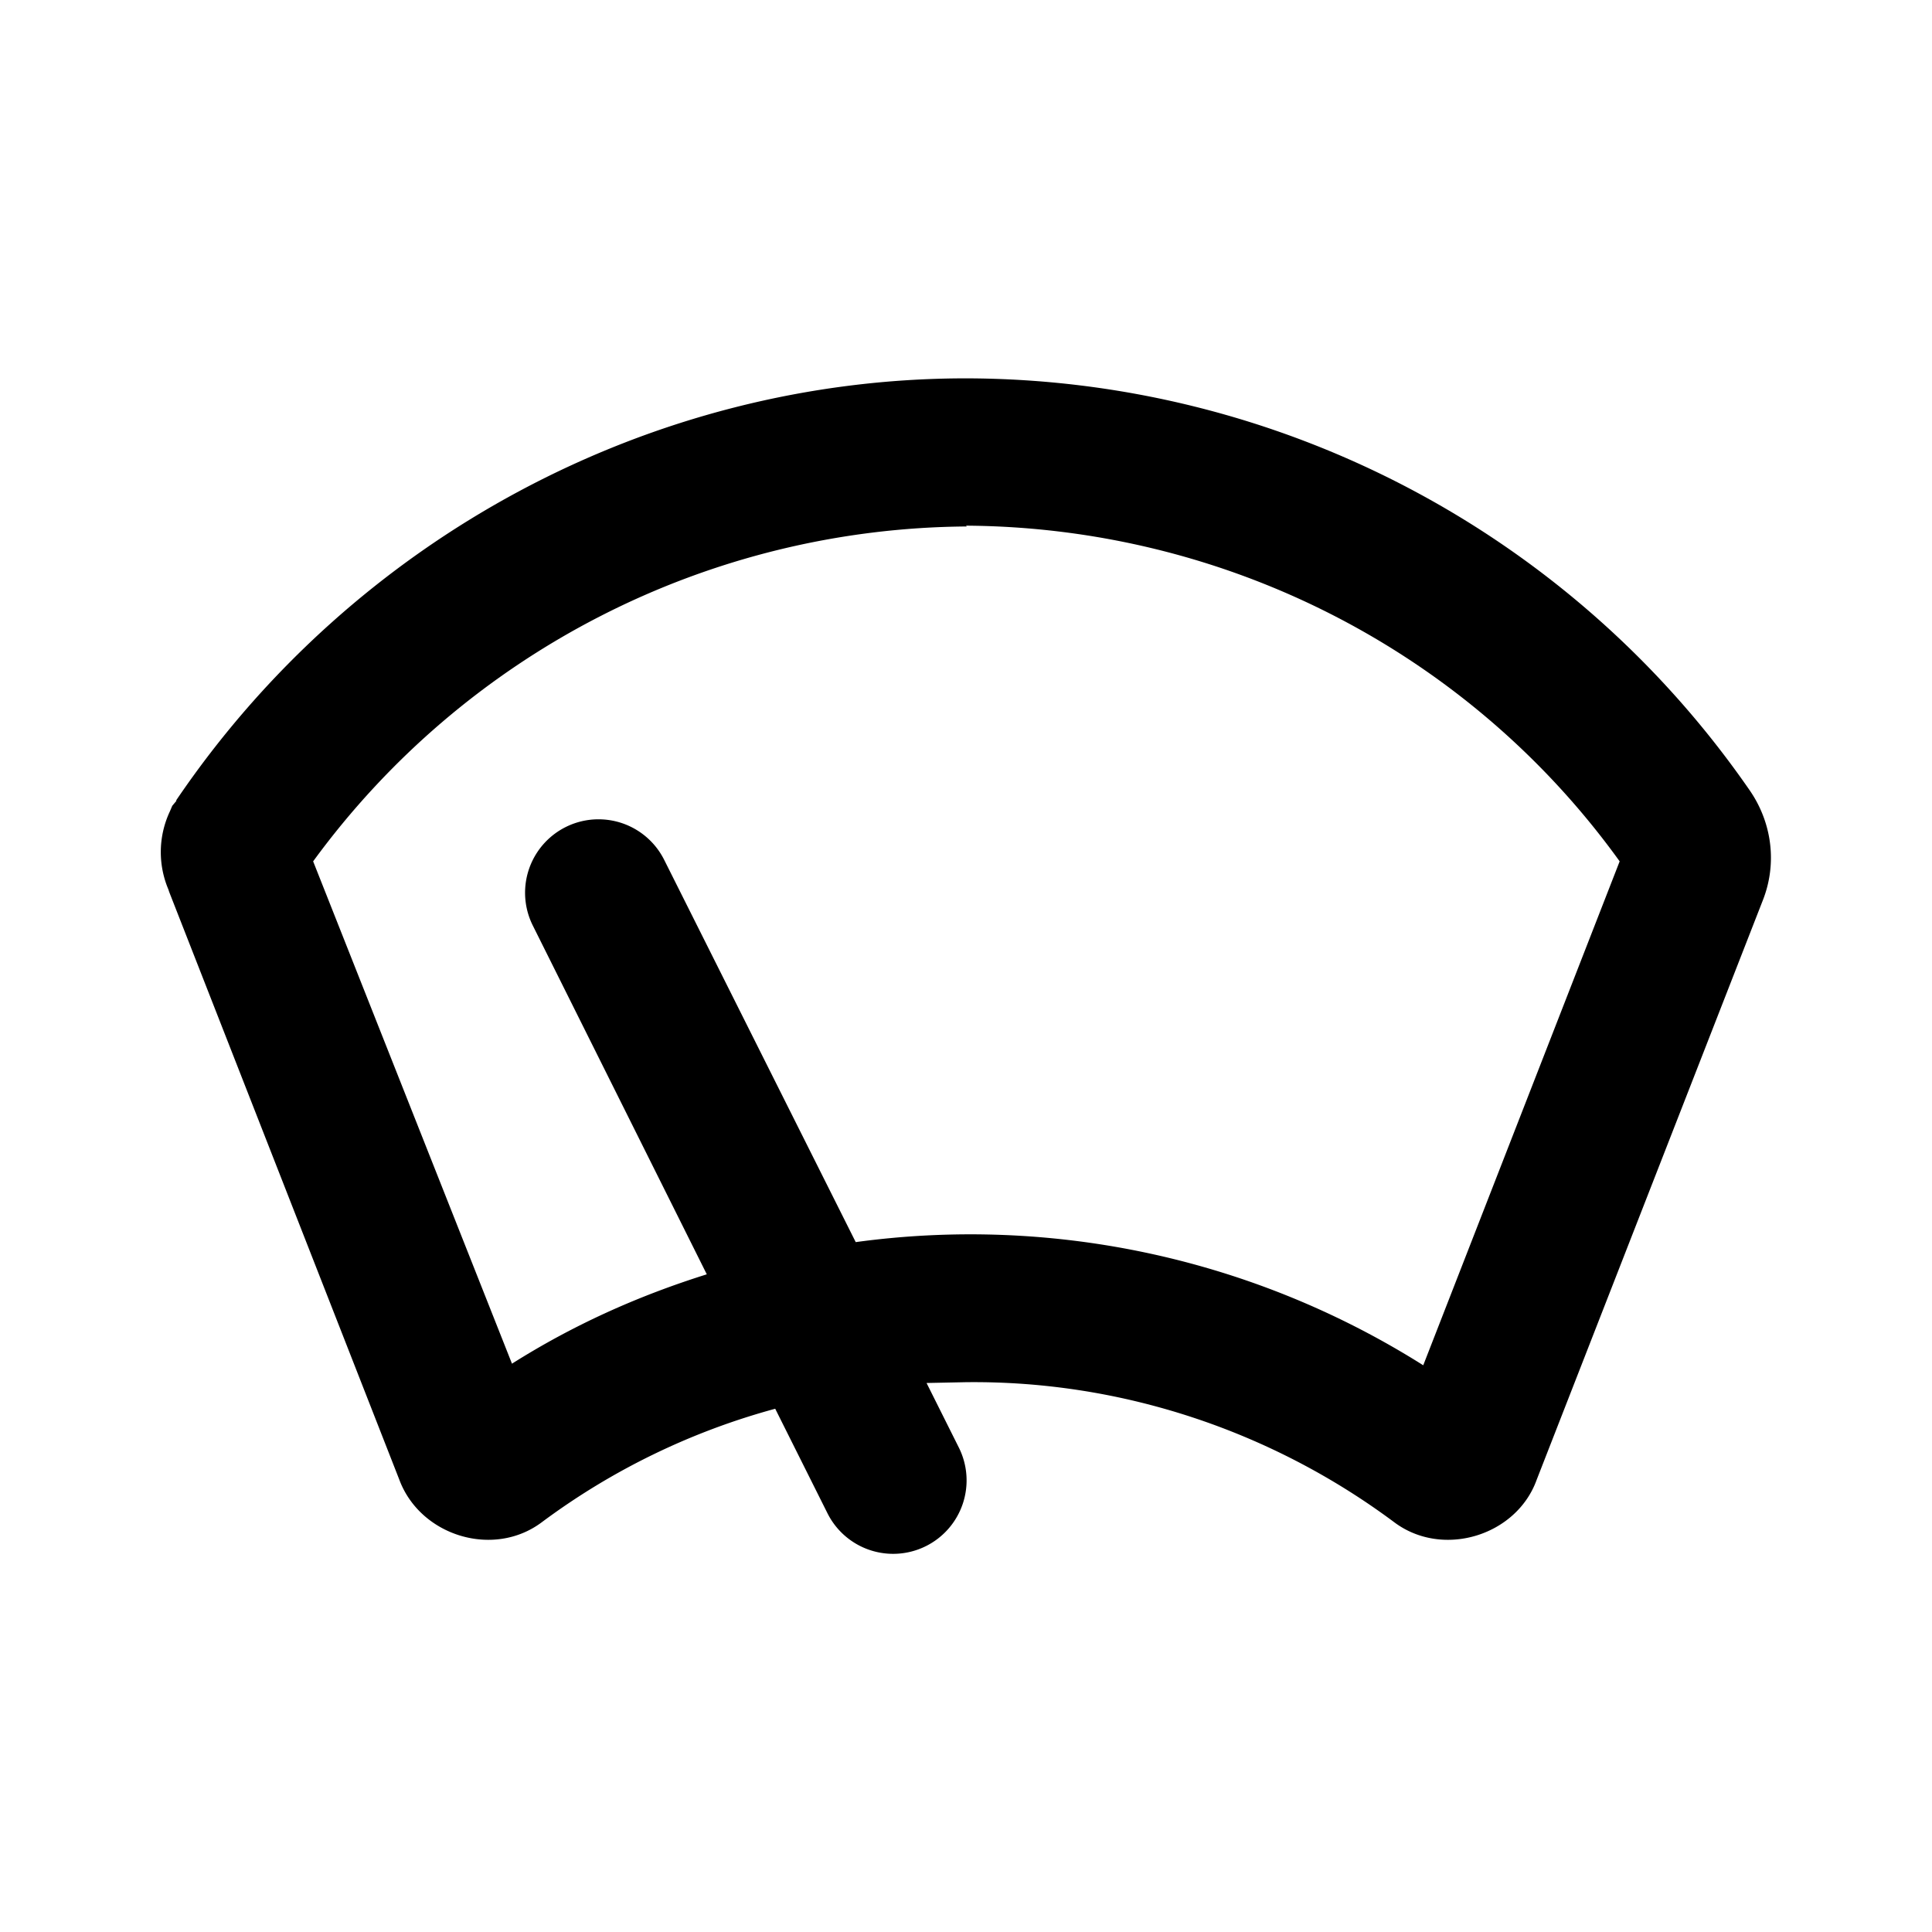
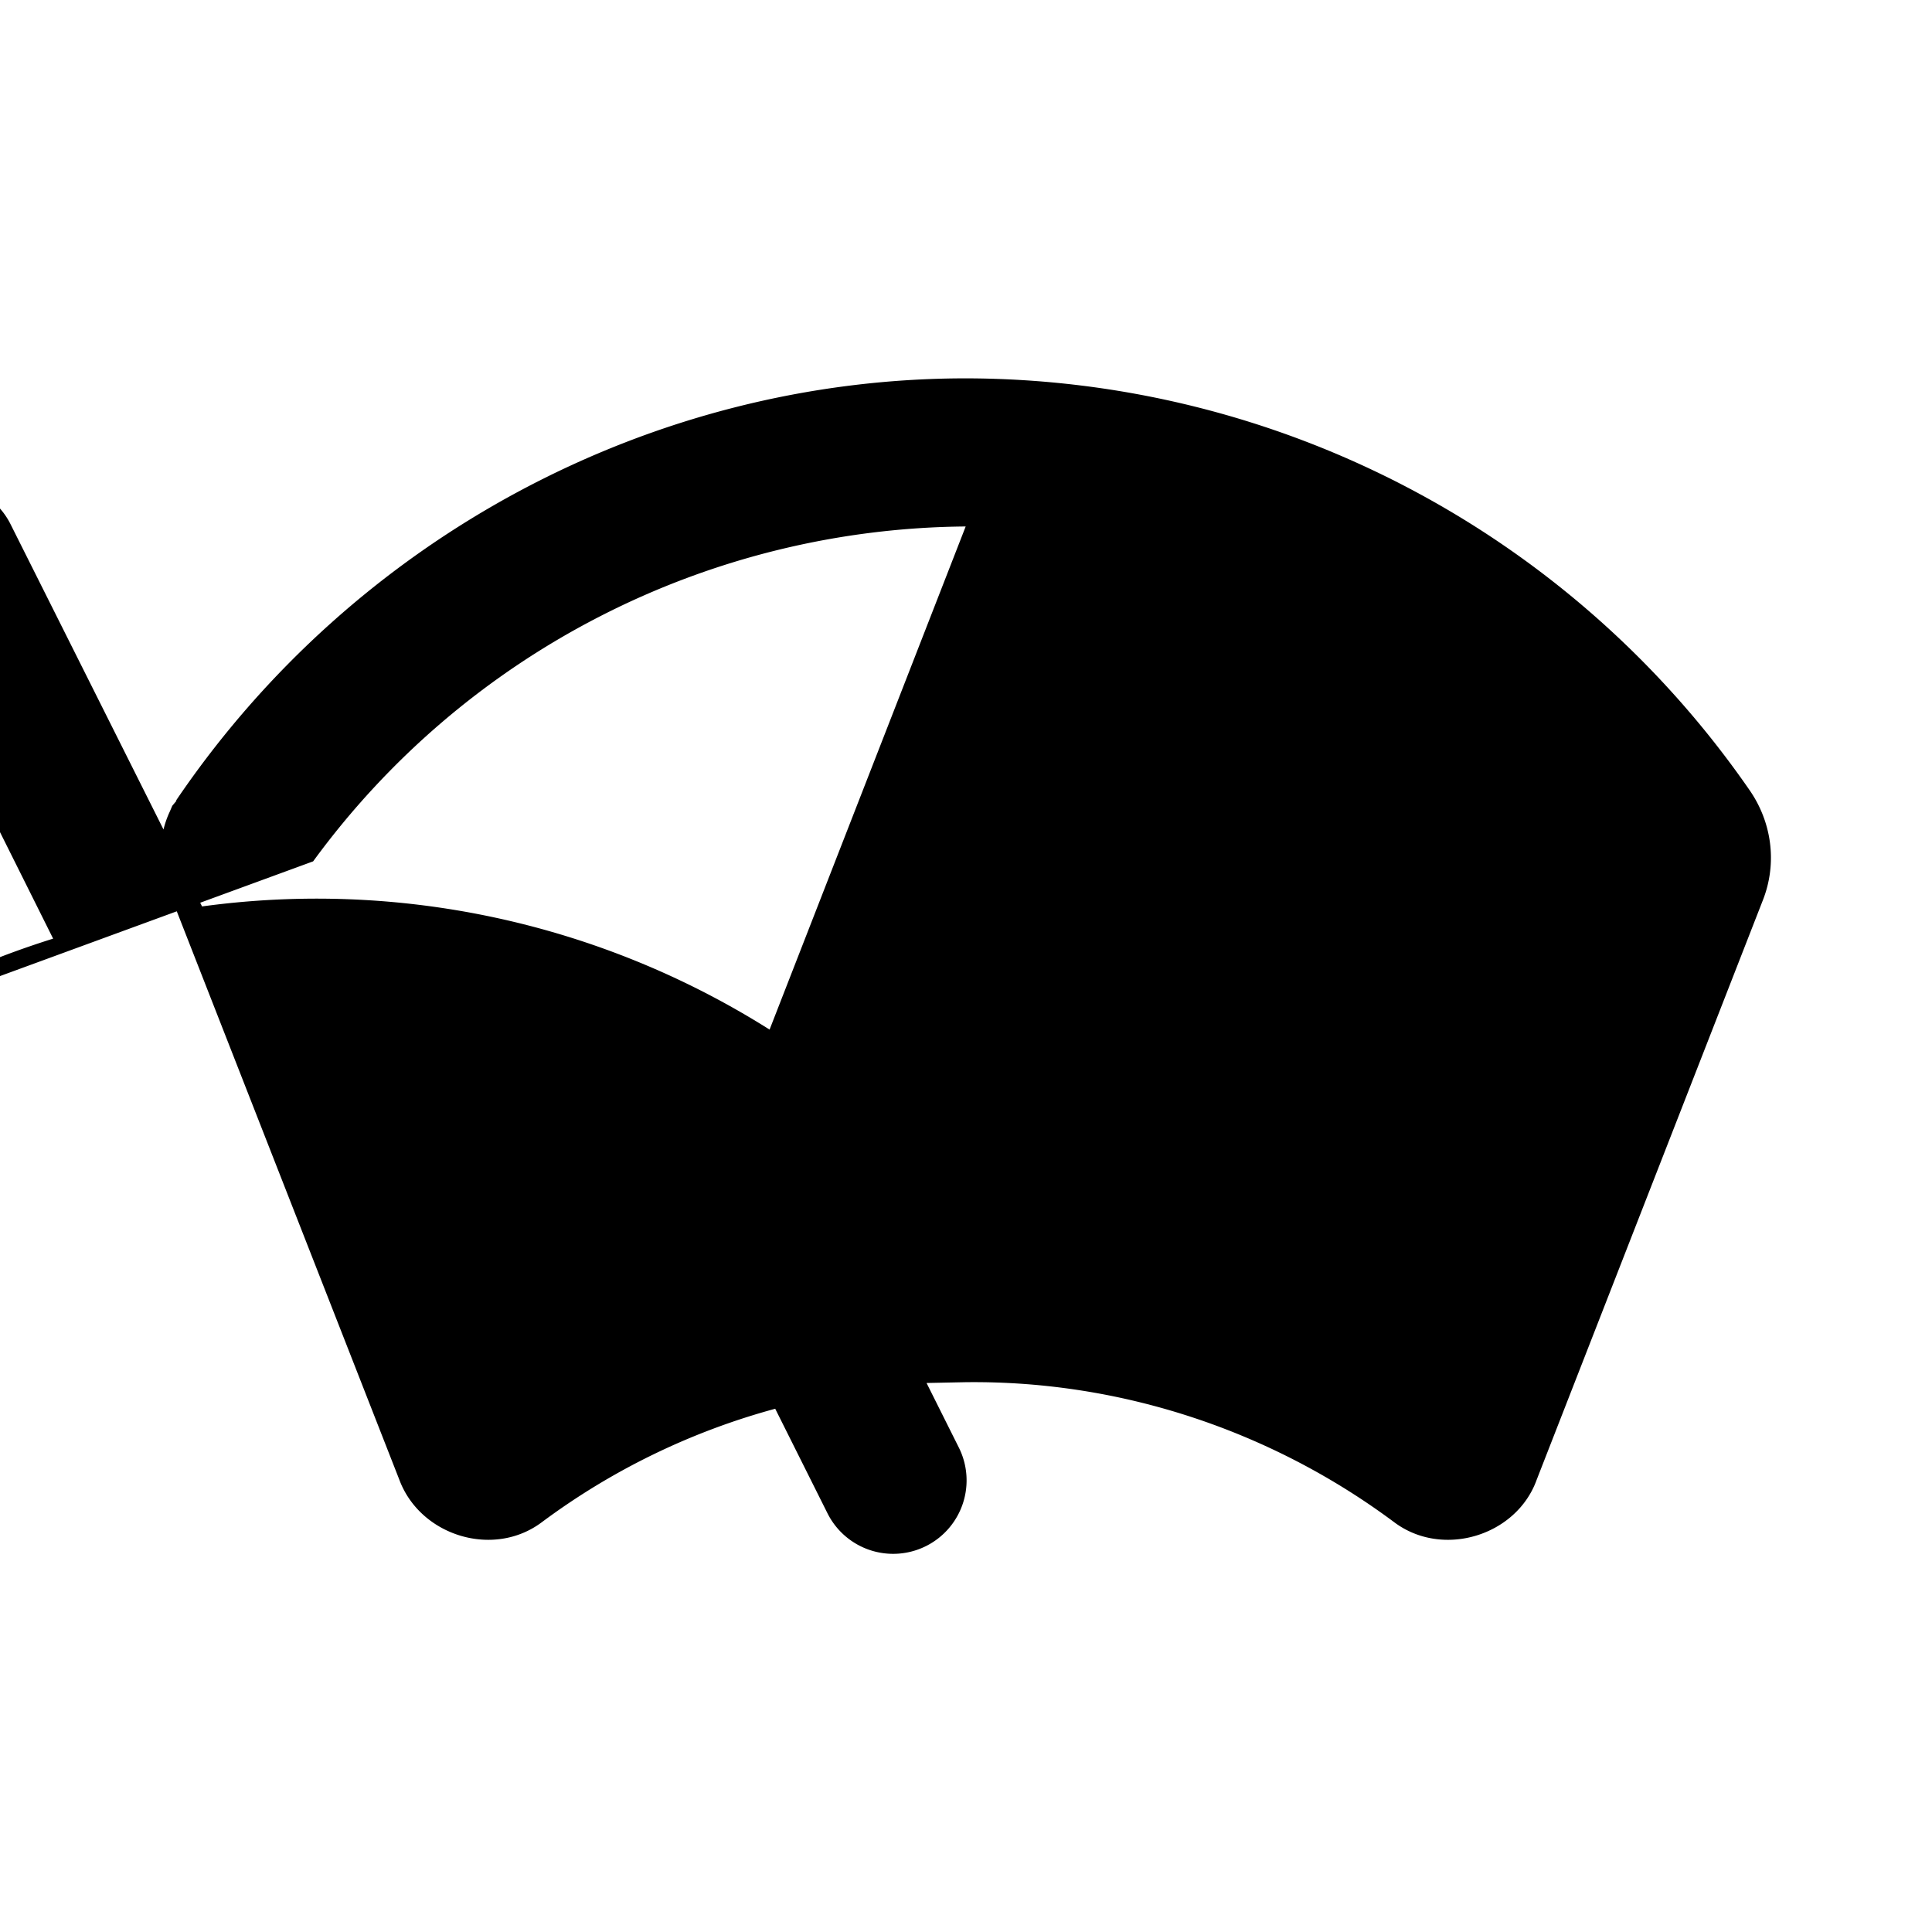
<svg xmlns="http://www.w3.org/2000/svg" viewBox="0 0 24 24">
-   <path d="M2.19 9.95l-.05.06-.03.07c-.15.32-.15.69 0 1.01l-.02-.04 2.87 7.33c.26.7 1.17.98 1.77.53a8.65 8.65 0 012.9-1.41l.65 1.3a.91.91 0 001.63-.82l-.4-.8.49-.01h.01c1.91-.02 3.78.6 5.31 1.74.6.45 1.52.17 1.77-.53l2.81-7.2c.18-.46.11-.97-.17-1.37A11.86 11.86 0 0012 4.7c-3.91 0-7.6 1.98-9.81 5.24zM12 6.53c3.22.02 6.24 1.56 8.12 4.17l-2.44 6.26a10.54 10.54 0 00-7.05-1.53l-2.38-4.75a.91.91 0 10-1.63.82l2.16 4.33c-.86.27-1.66.63-2.42 1.11L3.89 10.7a10.14 10.14 0 018.12-4.16zm6.4 10.92z" />
+   <path d="M2.19 9.95l-.05.06-.03.07c-.15.32-.15.69 0 1.01l-.02-.04 2.87 7.33c.26.7 1.17.98 1.77.53a8.65 8.65 0 012.9-1.41l.65 1.3a.91.91 0 001.63-.82l-.4-.8.49-.01h.01c1.91-.02 3.78.6 5.31 1.74.6.45 1.52.17 1.77-.53l2.81-7.2c.18-.46.11-.97-.17-1.37A11.86 11.86 0 0012 4.7c-3.91 0-7.6 1.98-9.81 5.24zM12 6.53l-2.44 6.26a10.54 10.54 0 00-7.05-1.53l-2.38-4.75a.91.91 0 10-1.63.82l2.16 4.33c-.86.27-1.66.63-2.42 1.11L3.89 10.7a10.14 10.14 0 018.12-4.16zm6.4 10.92z" />
</svg>